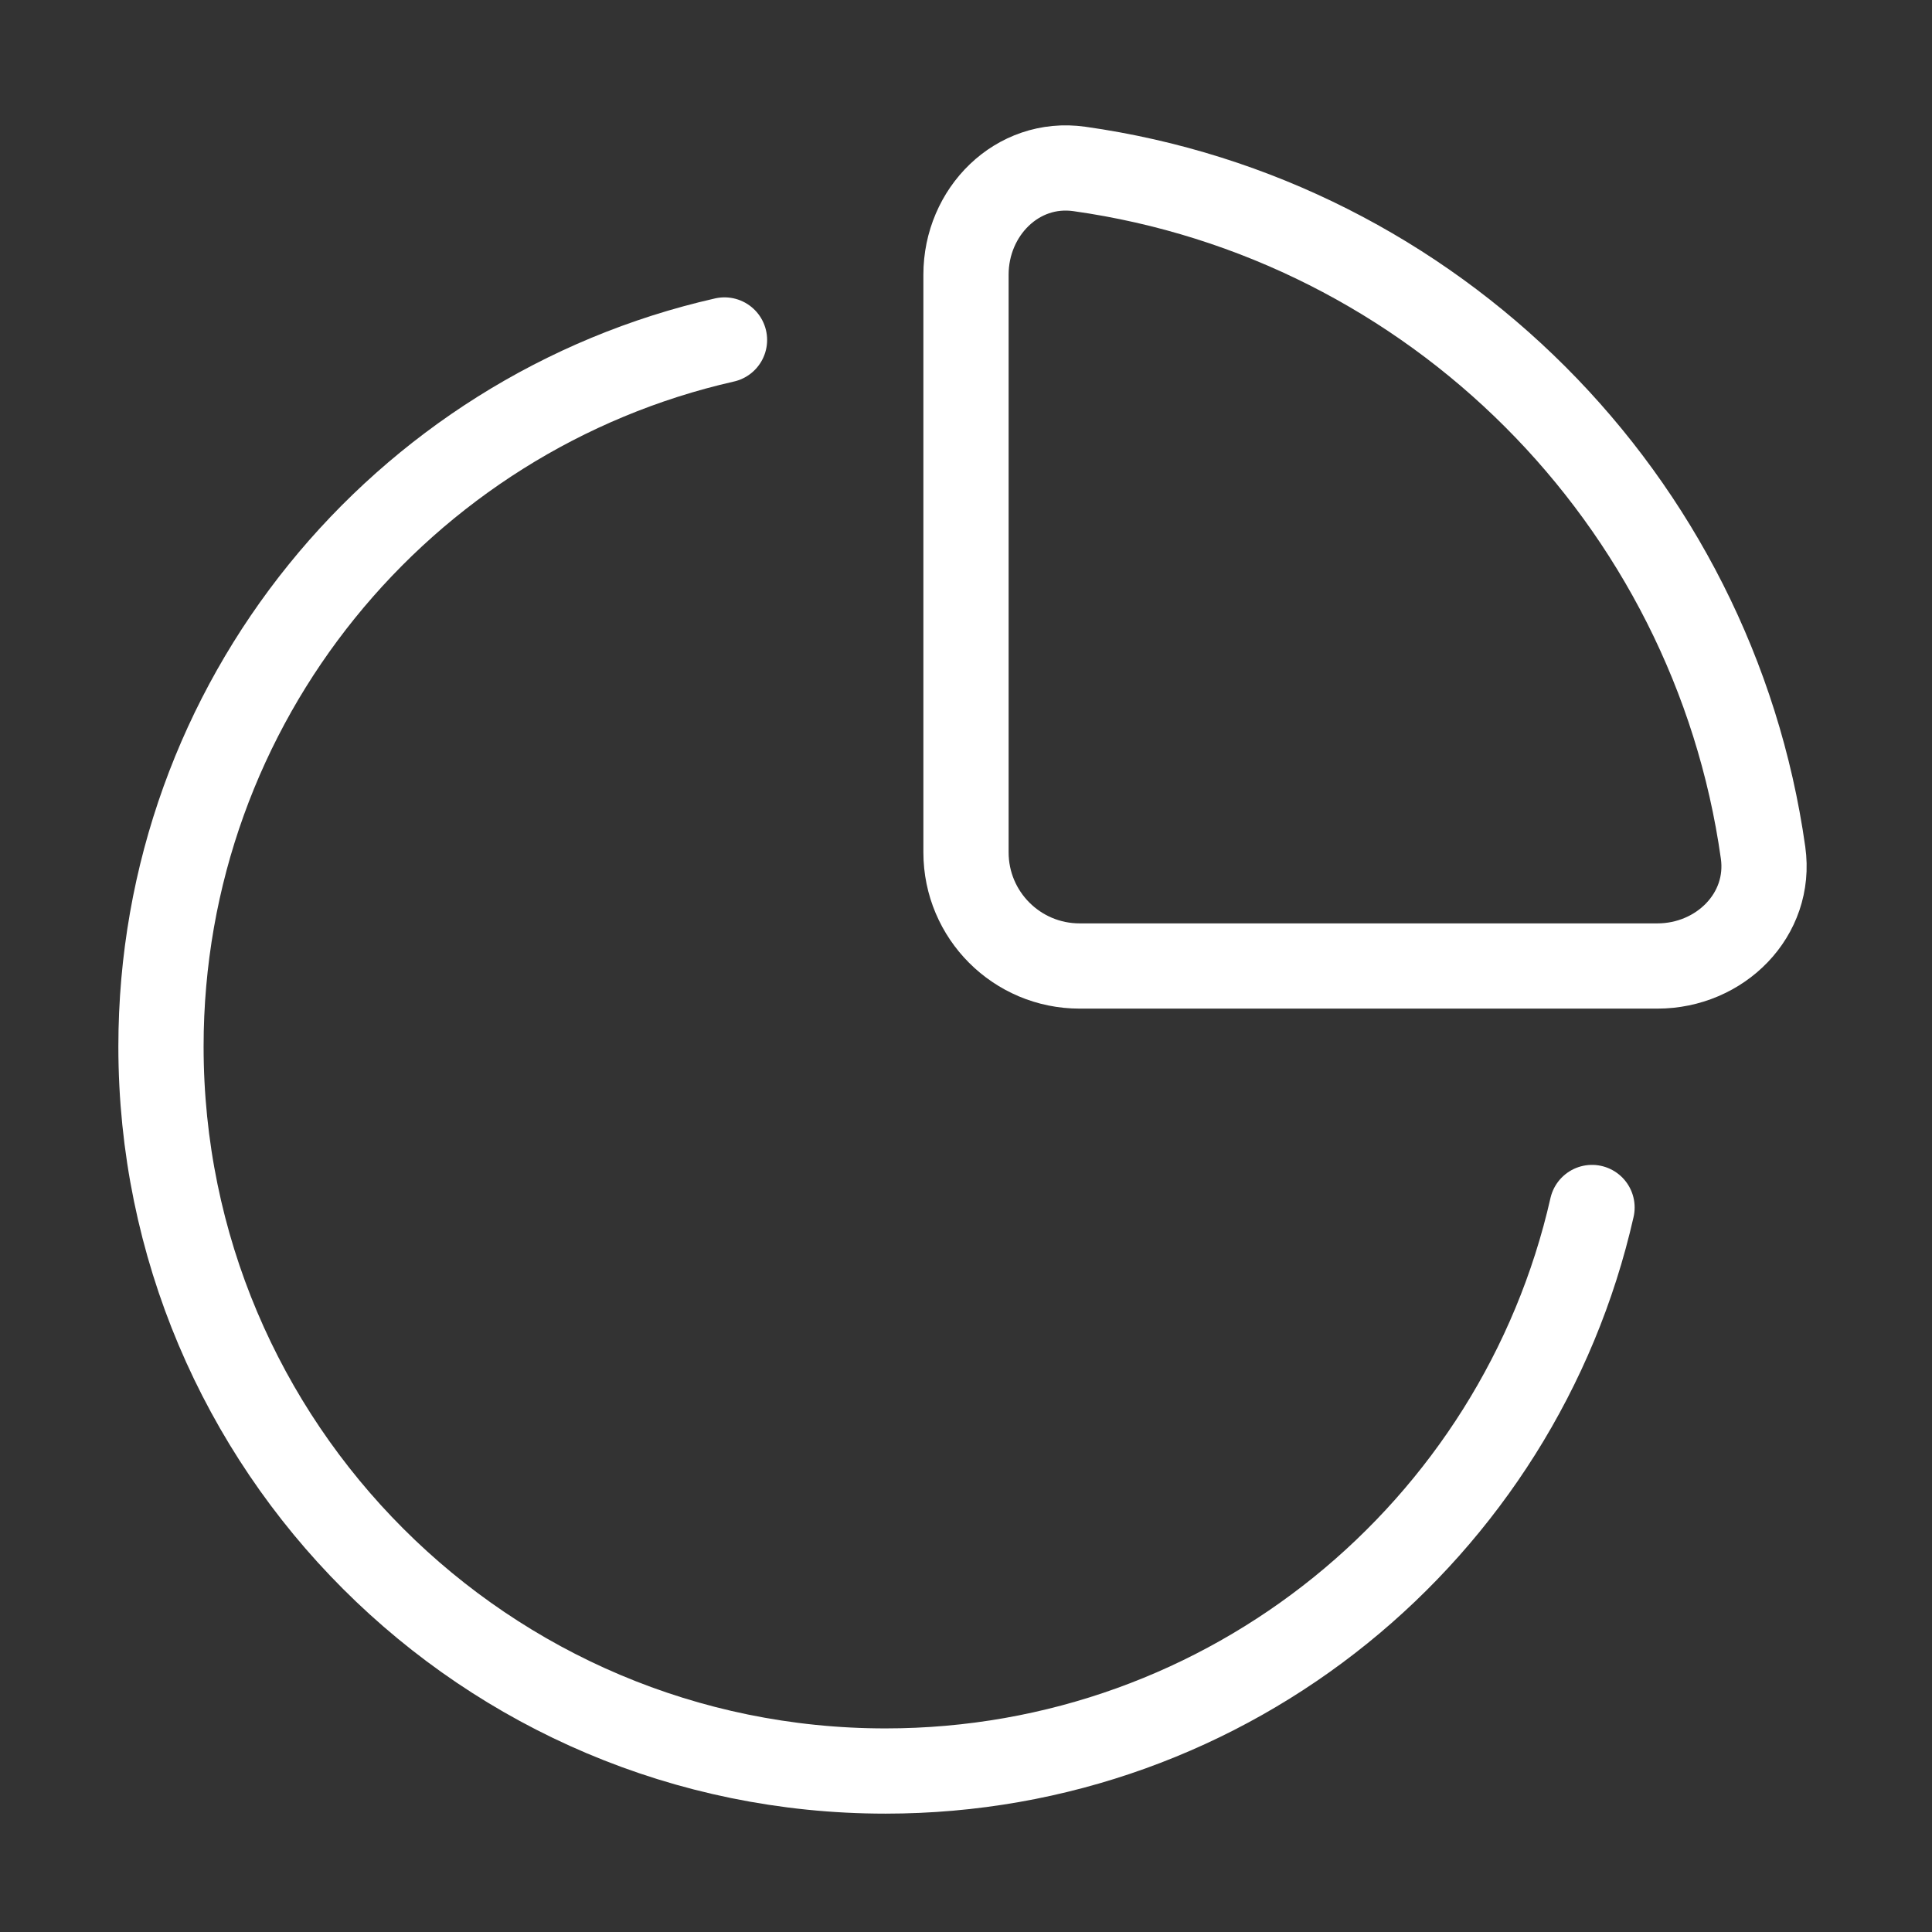
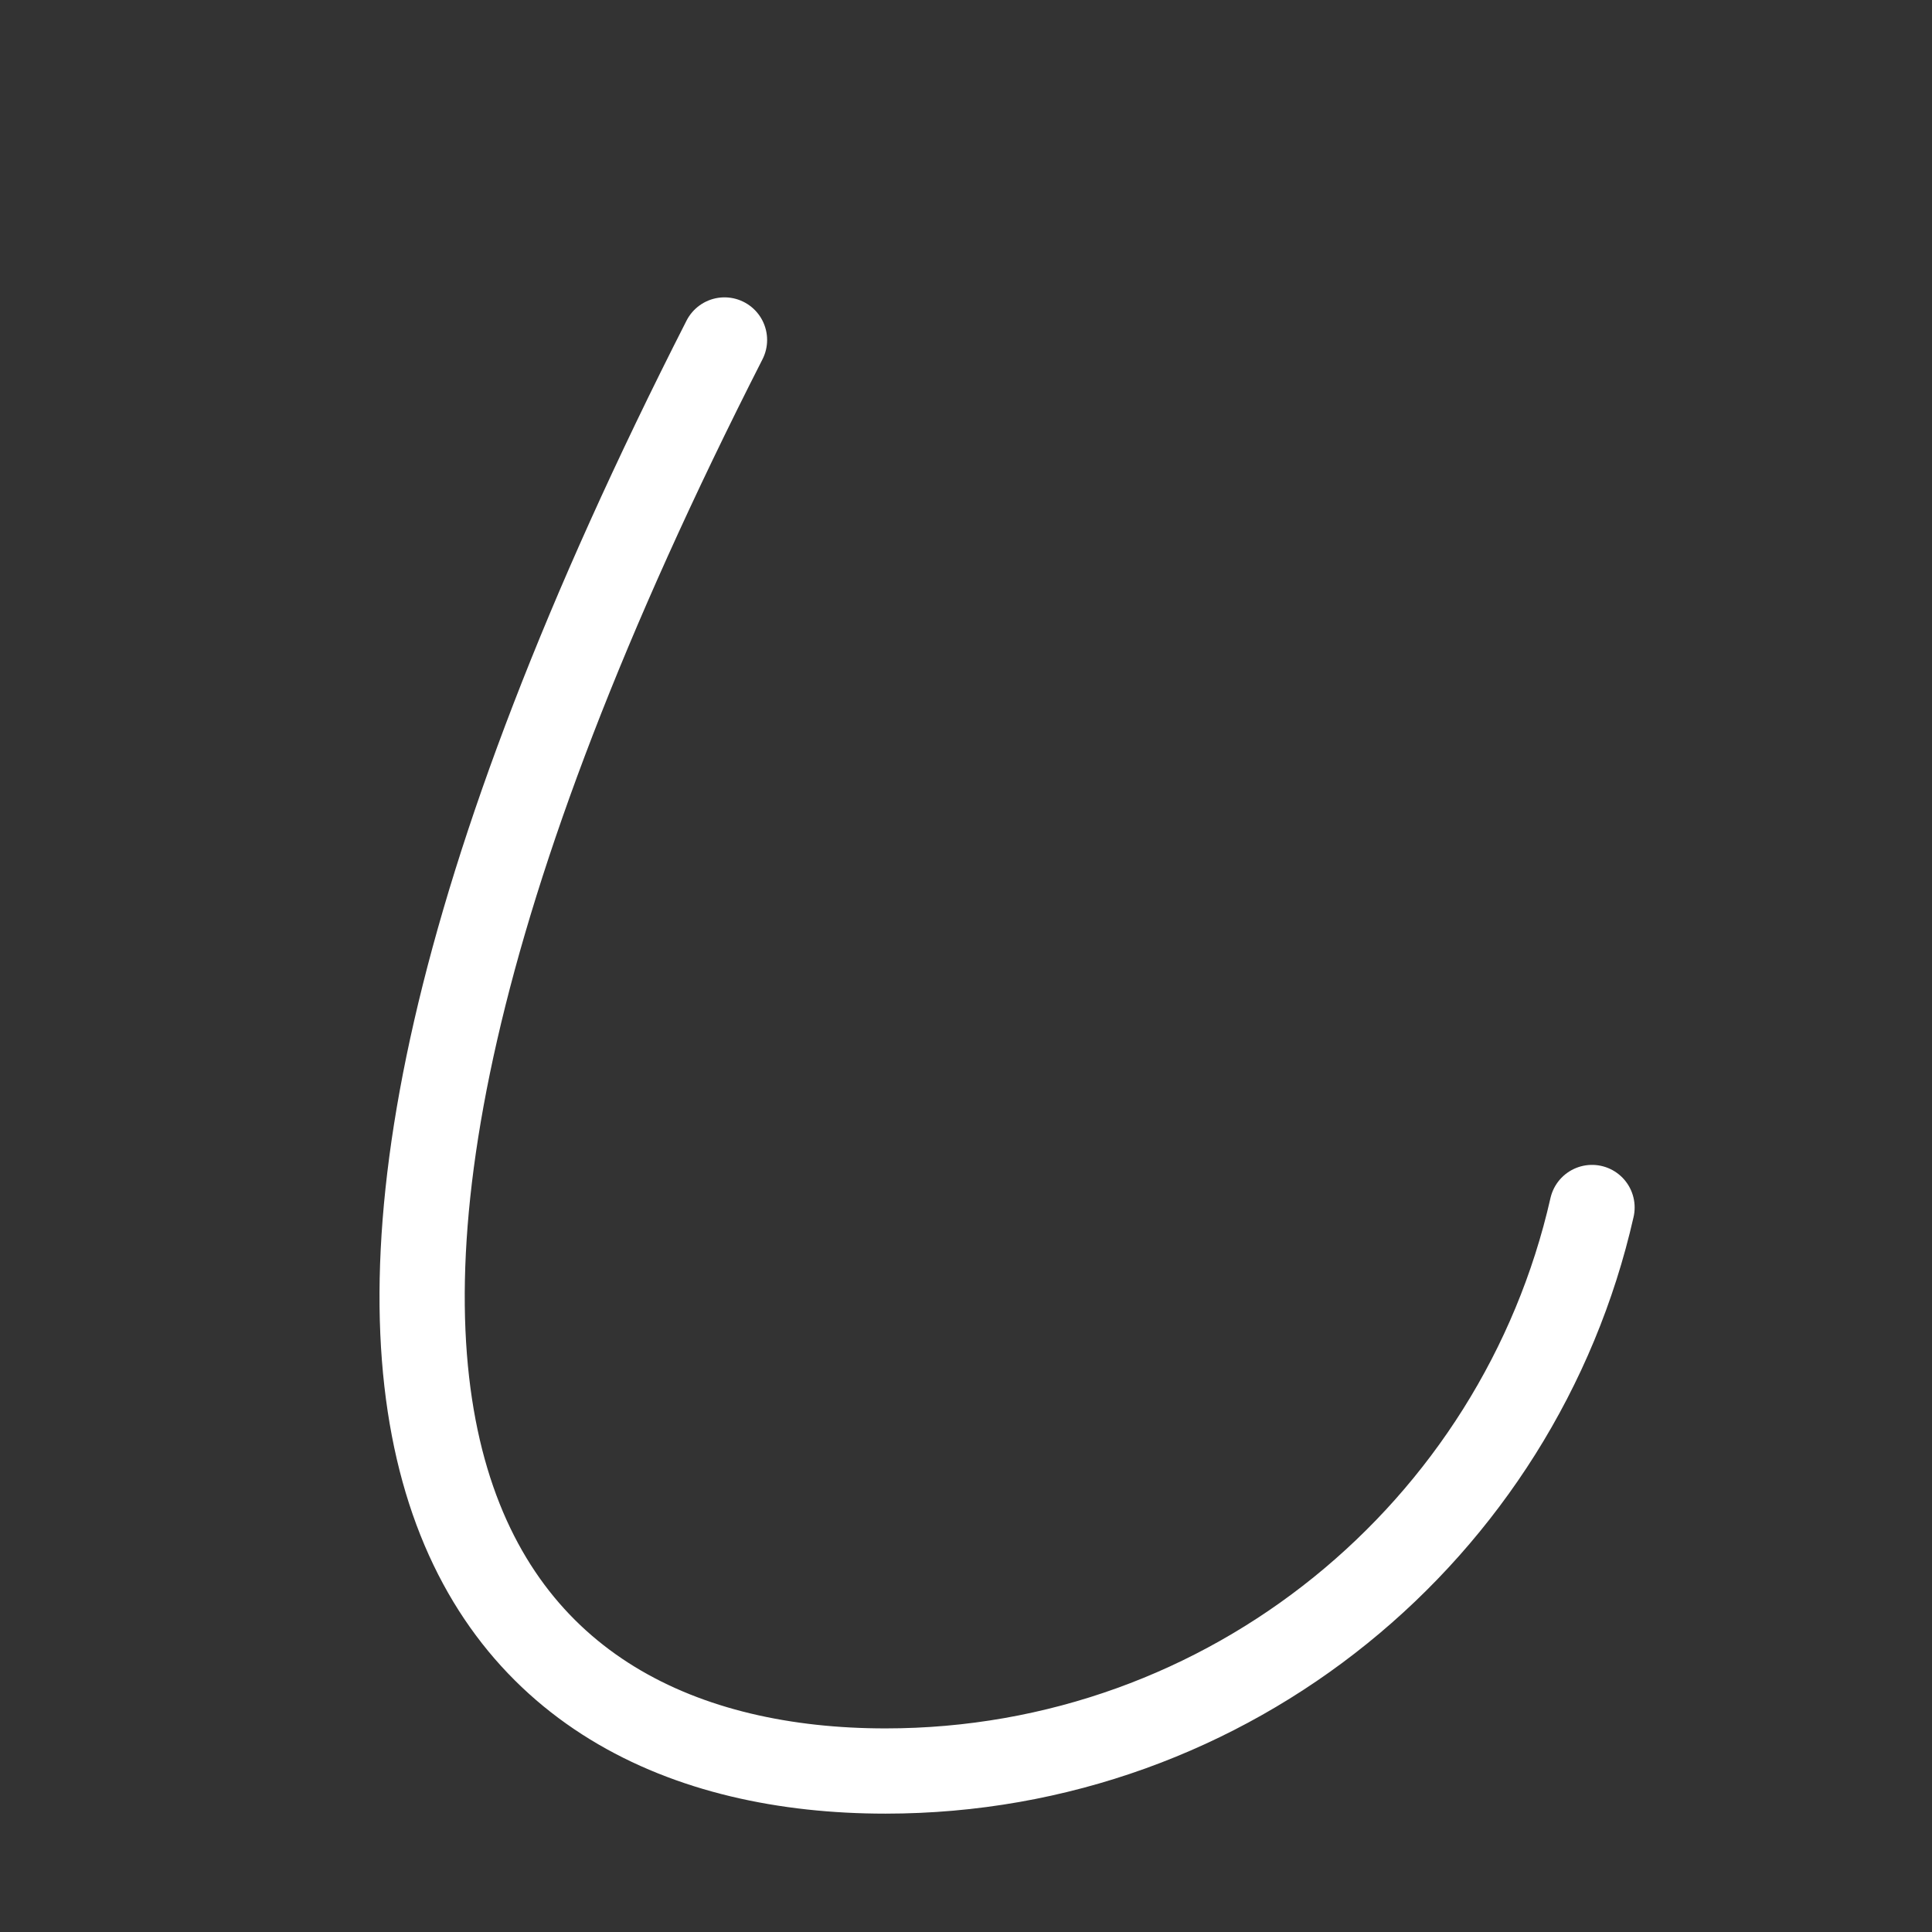
<svg xmlns="http://www.w3.org/2000/svg" width="34" height="34" viewBox="0 0 34 34" fill="none">
  <rect x="0" y="0" width="34" height="34" fill="#333333" stroke="none" />
-   <path d="M31.027 15.006C30.15 8.778 25.223 3.85 18.994 2.973C17.901 2.819 17 3.729 17 4.833V15C17 16.105 17.895 17 19 17H29.167C30.271 17 31.181 16.099 31.027 15.006Z" stroke="white" stroke-width="1.5" stroke-linejoin="round" />
-   <path d="M12.75 5.983C7.072 7.271 2.833 12.349 2.833 18.417C2.833 25.458 8.542 31.167 15.583 31.167C21.651 31.167 26.729 26.928 28.017 21.25" stroke="white" stroke-width="1.5" stroke-linecap="round" />
+   <path d="M12.75 5.983C2.833 25.458 8.542 31.167 15.583 31.167C21.651 31.167 26.729 26.928 28.017 21.25" stroke="white" stroke-width="1.5" stroke-linecap="round" />
</svg>